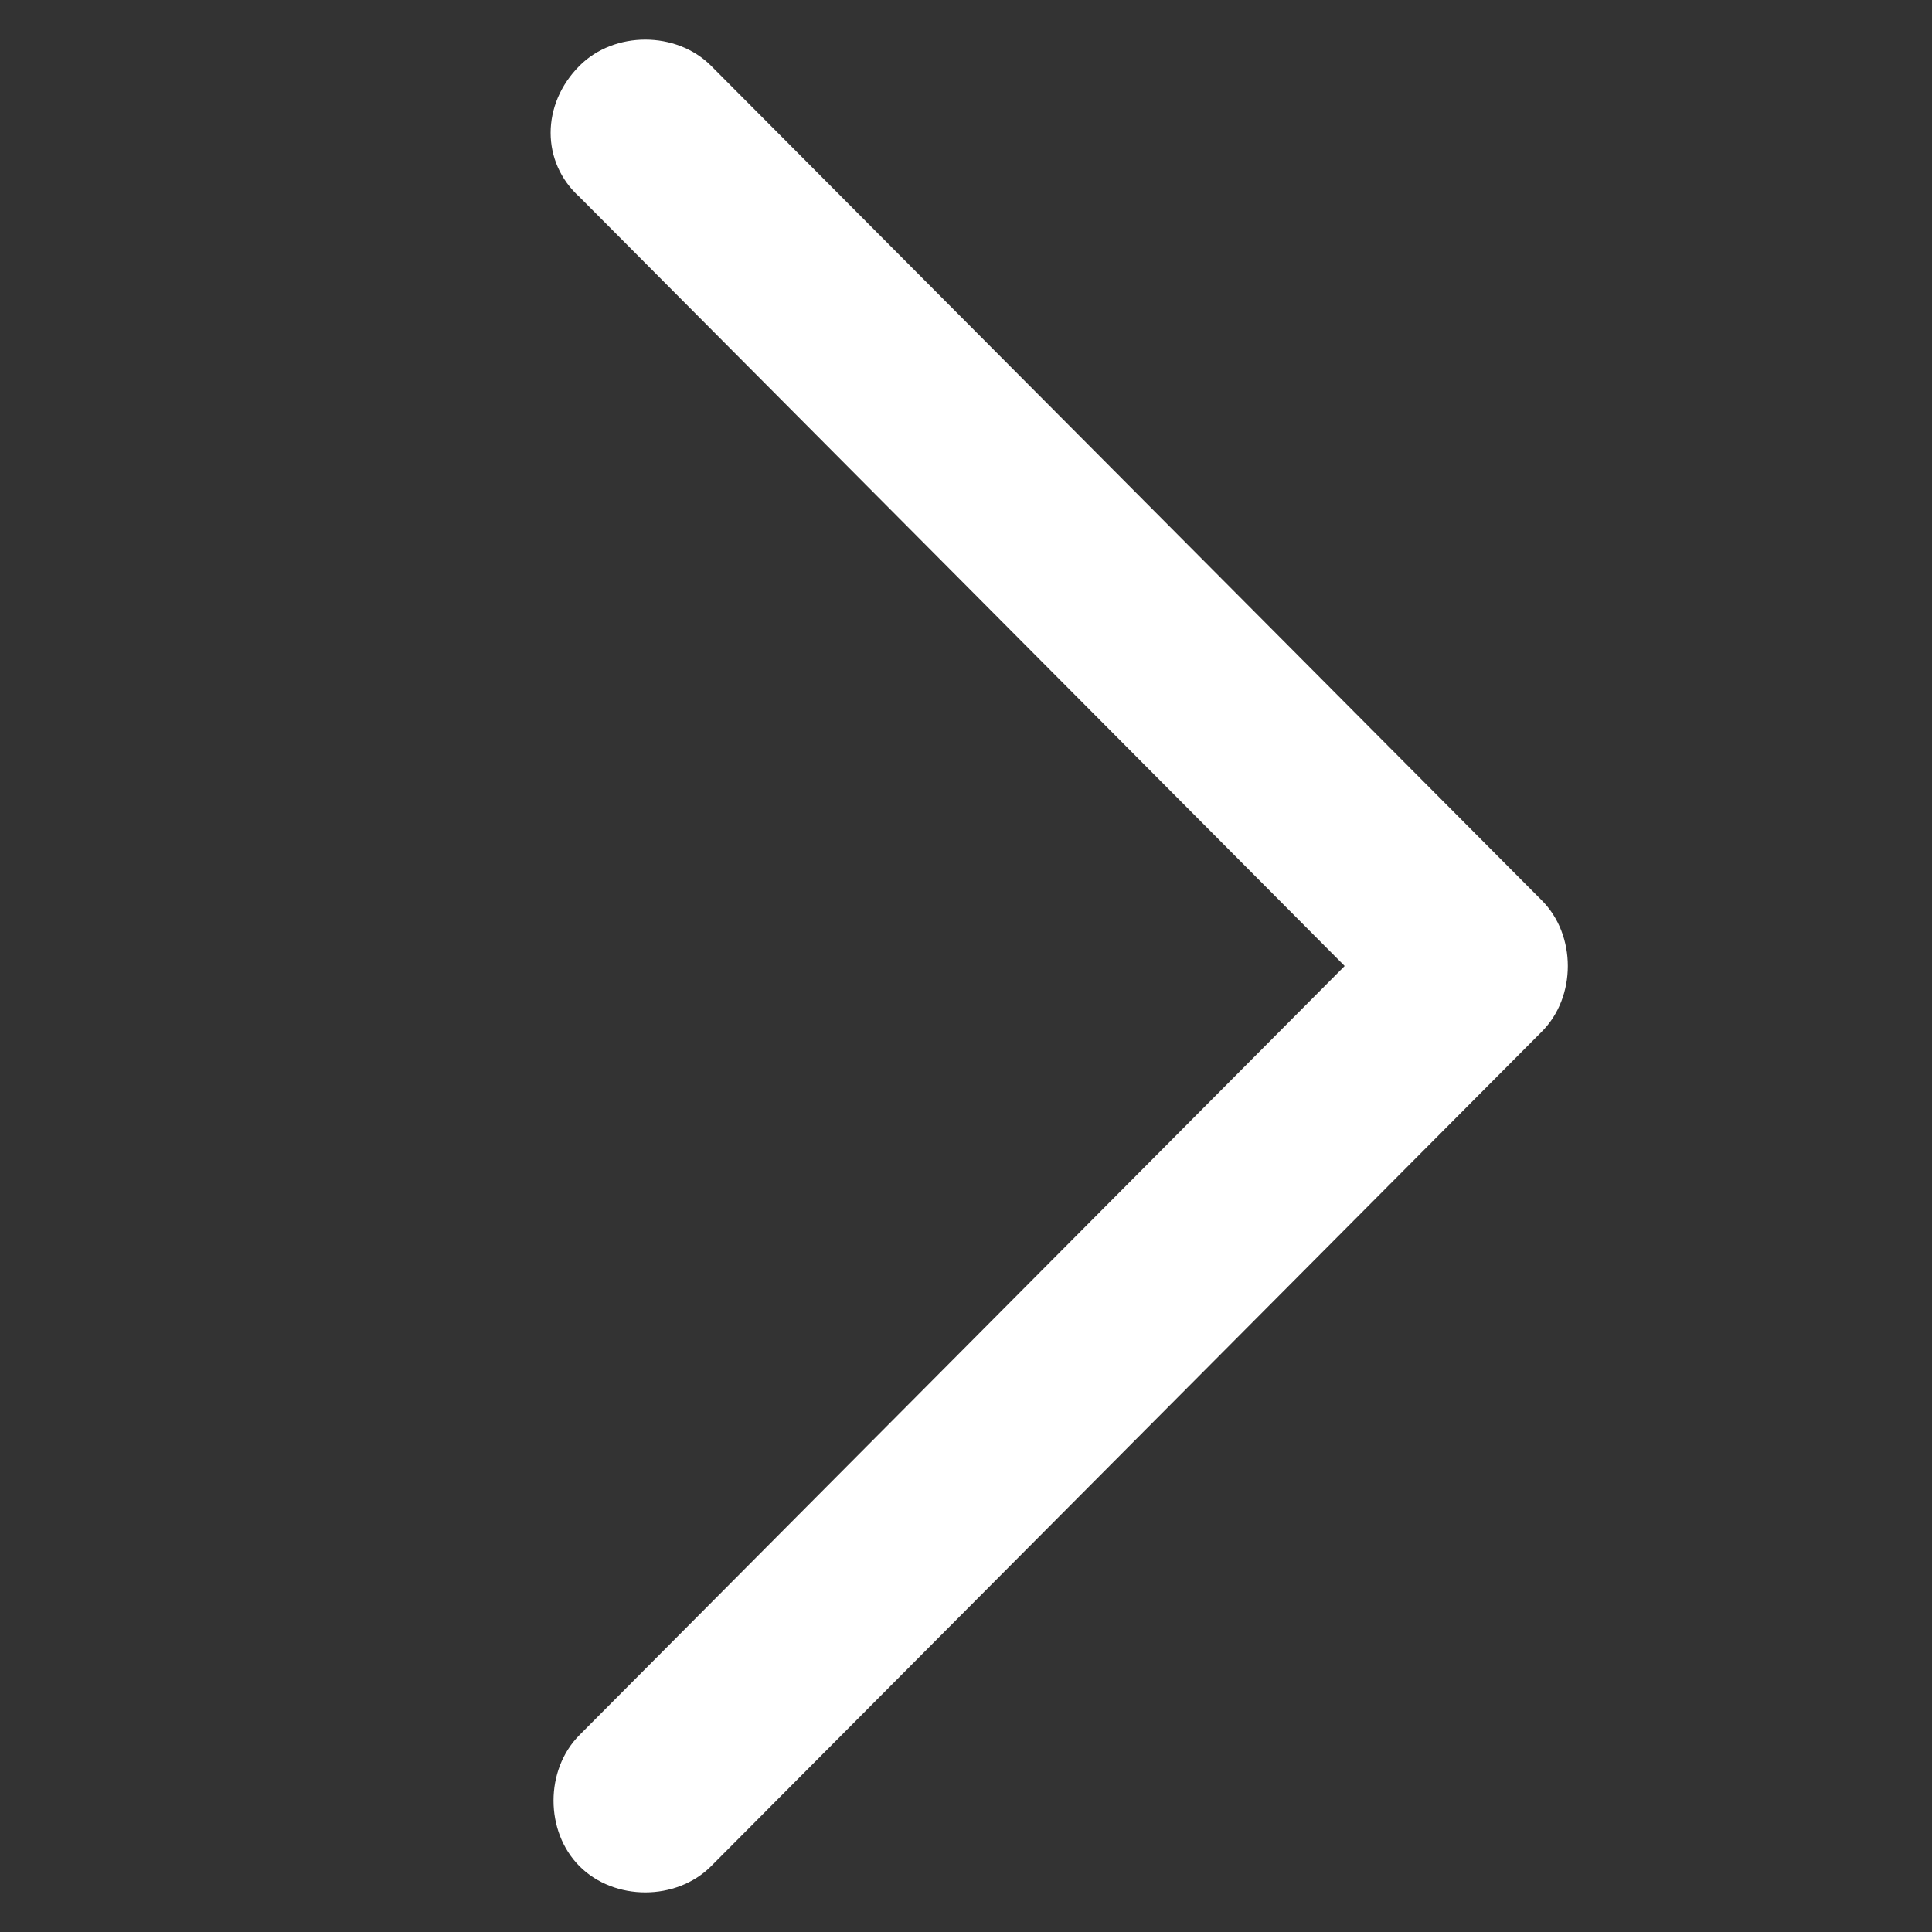
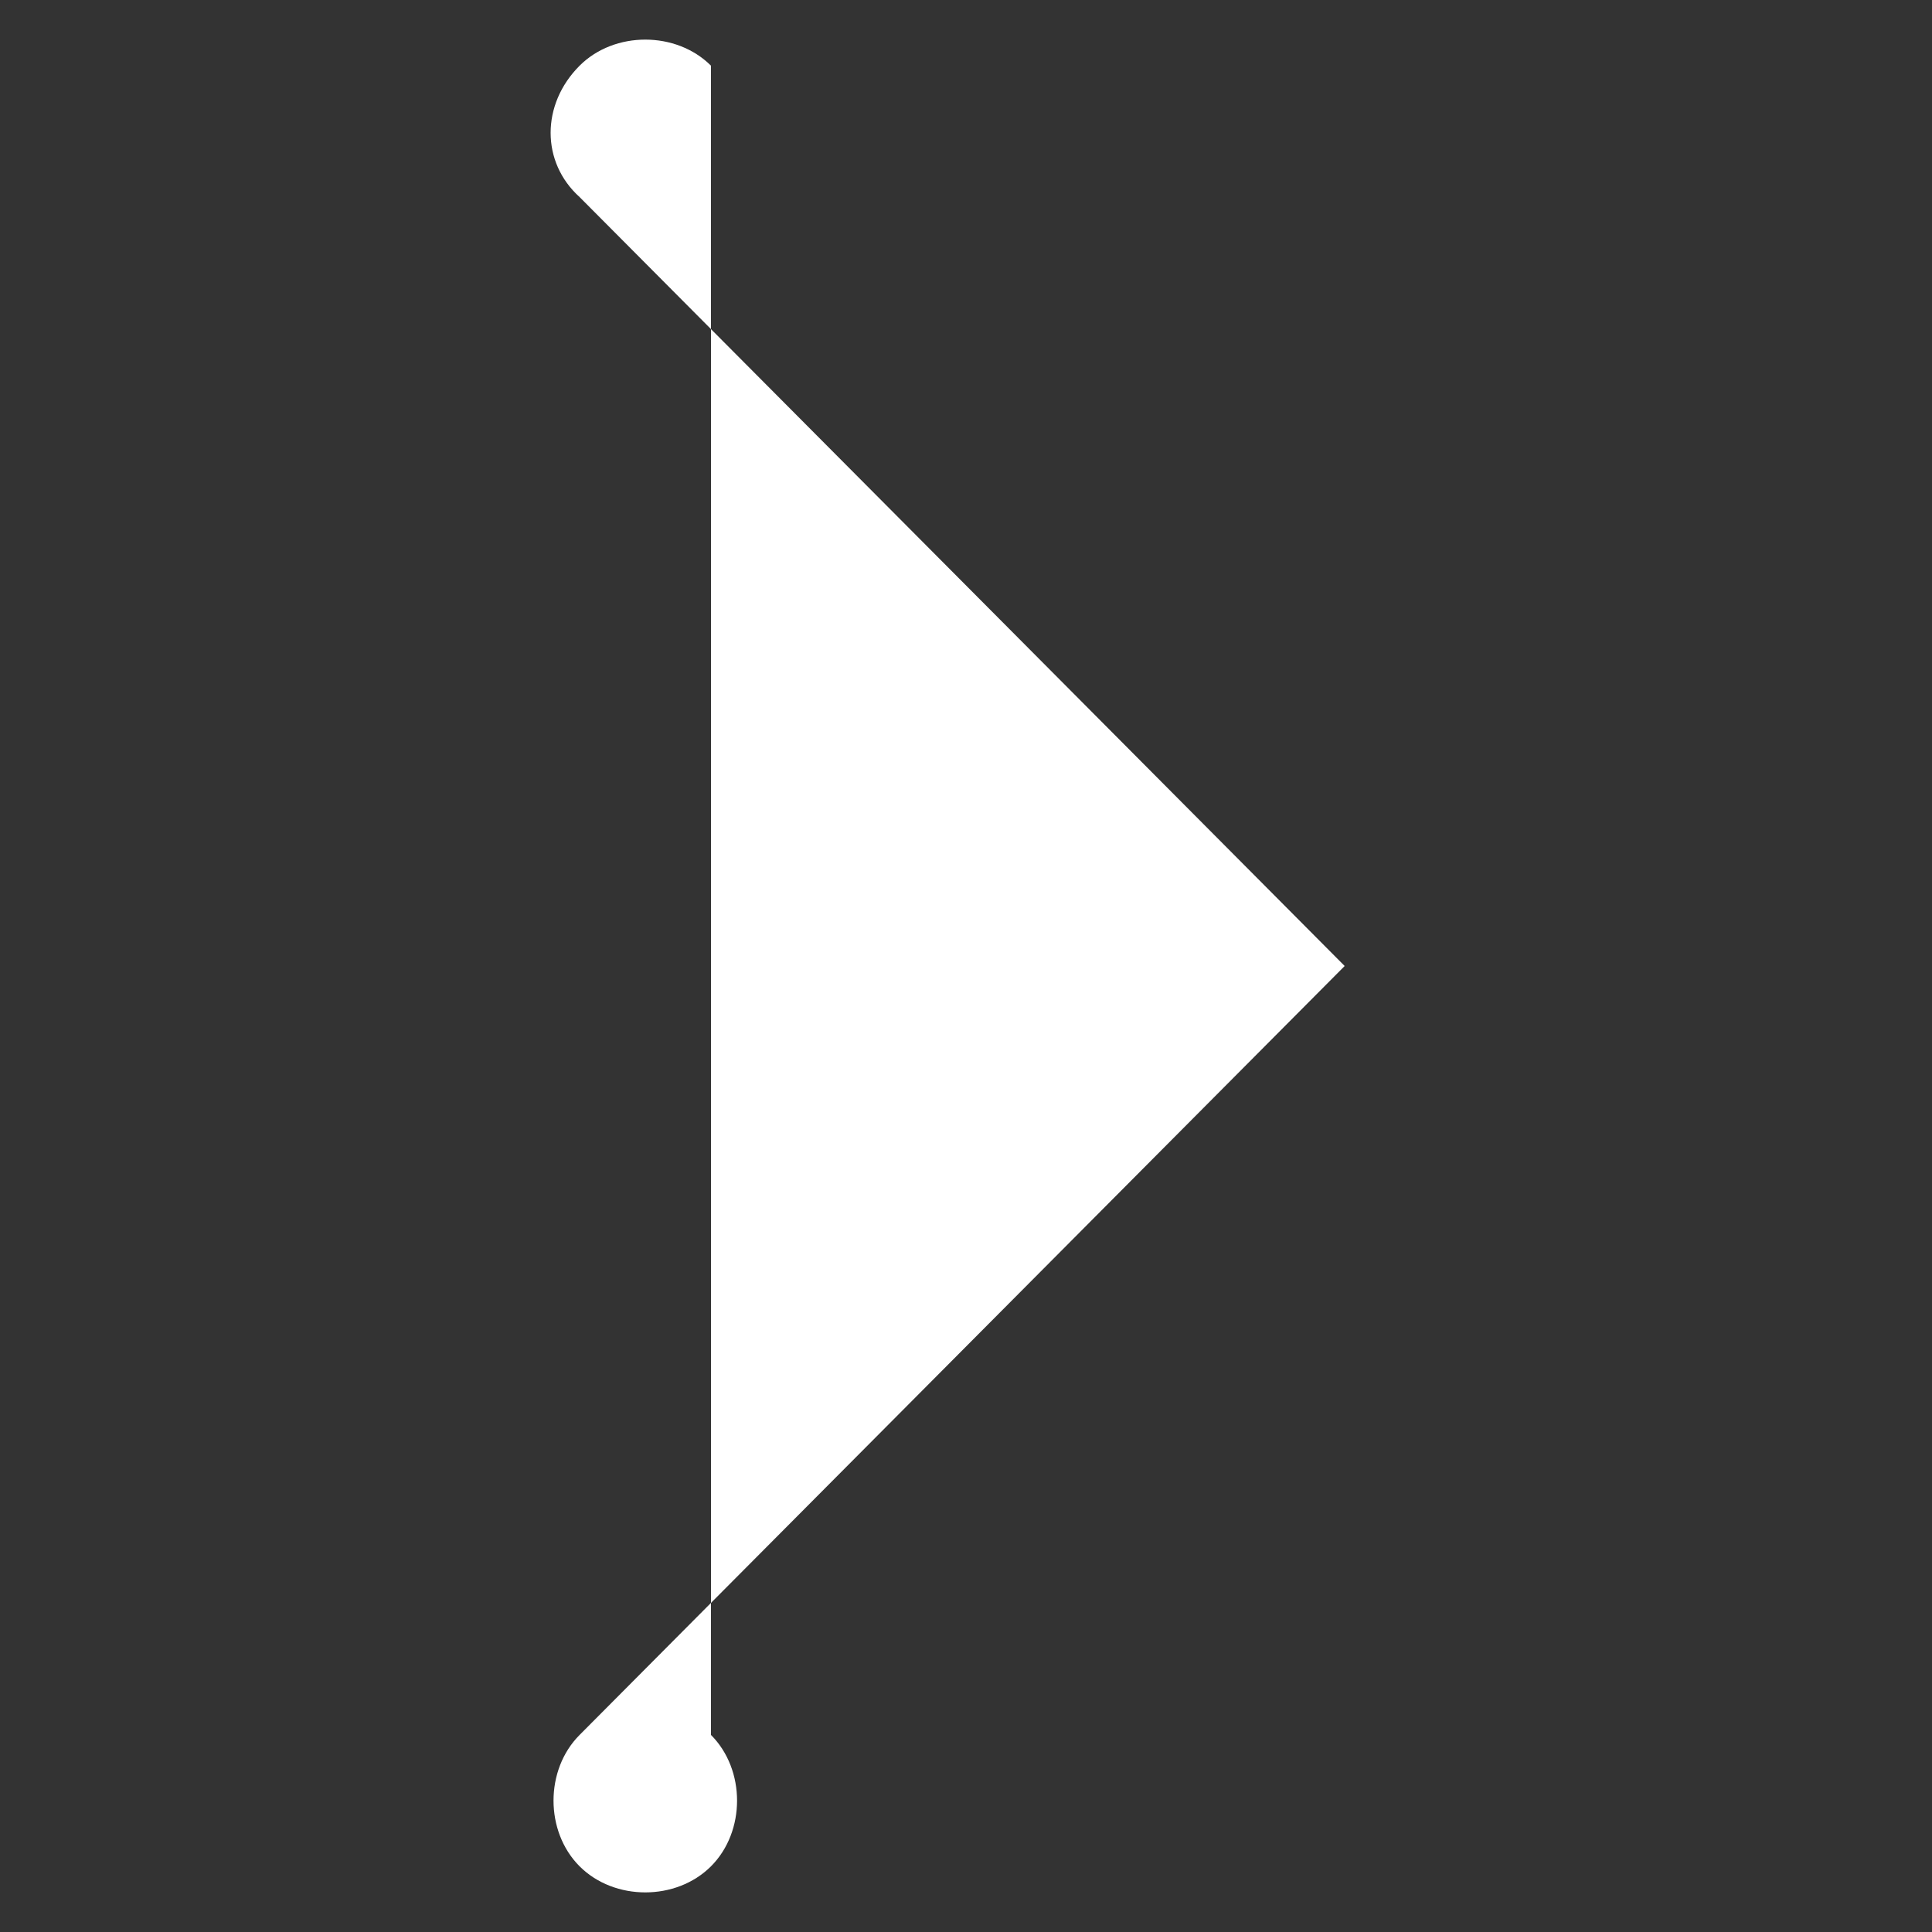
<svg xmlns="http://www.w3.org/2000/svg" version="1.1" id="レイヤー_1" x="0px" y="0px" viewBox="0 0 50 50" style="enable-background:new 0 0 50 50;" xml:space="preserve">
  <rect x="0" y="0" width="50" height="50" fill="#333333" stroke="none" />
  <style type="text/css">
	.st0{fill:#FFFFFF;}
</style>
  <g>
-     <path id="Expand_Less" class="st0" d="M18.4,1.7c-0.9-0.9-2.5-0.9-3.4,0C14,2.7,14,4.2,15,5.1L34.8,25L15,44.9   c-0.9,0.9-0.9,2.5,0,3.4c0.9,0.9,2.5,0.9,3.4,0l21.5-21.6c0.9-0.9,0.9-2.5,0-3.4L18.4,1.7z" />
+     <path id="Expand_Less" class="st0" d="M18.4,1.7c-0.9-0.9-2.5-0.9-3.4,0C14,2.7,14,4.2,15,5.1L34.8,25L15,44.9   c-0.9,0.9-0.9,2.5,0,3.4c0.9,0.9,2.5,0.9,3.4,0c0.9-0.9,0.9-2.5,0-3.4L18.4,1.7z" />
  </g>
</svg>